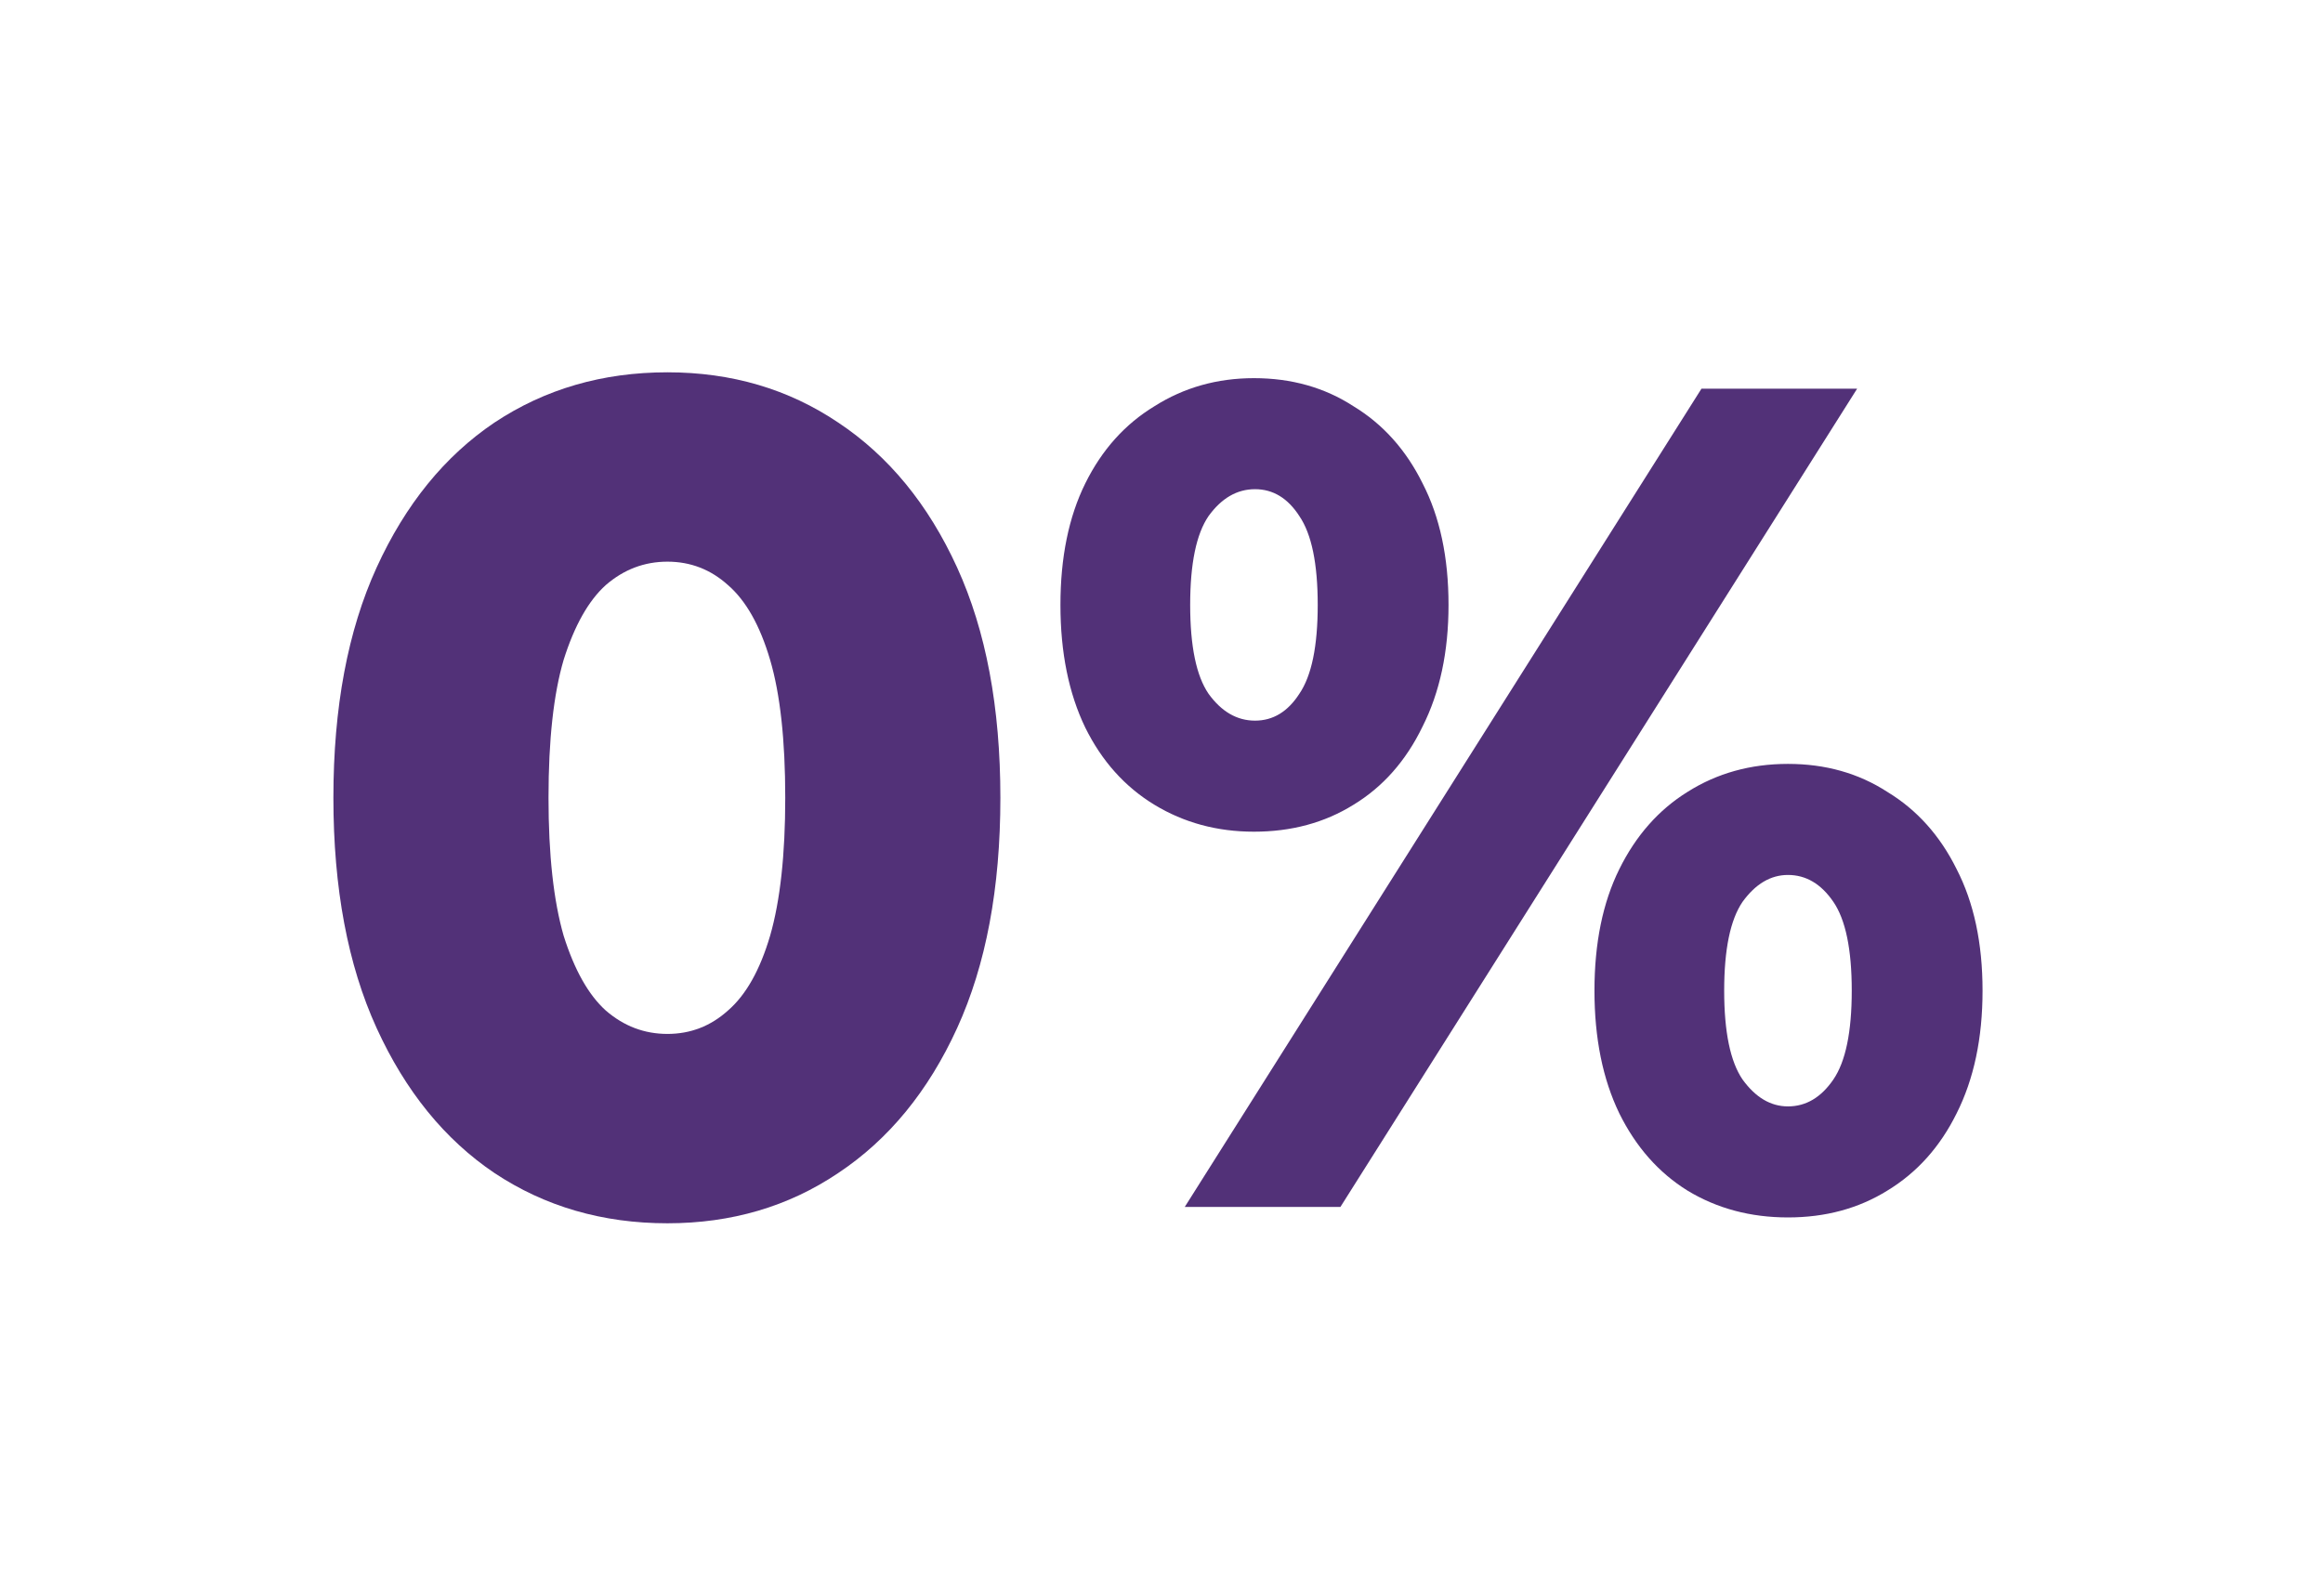
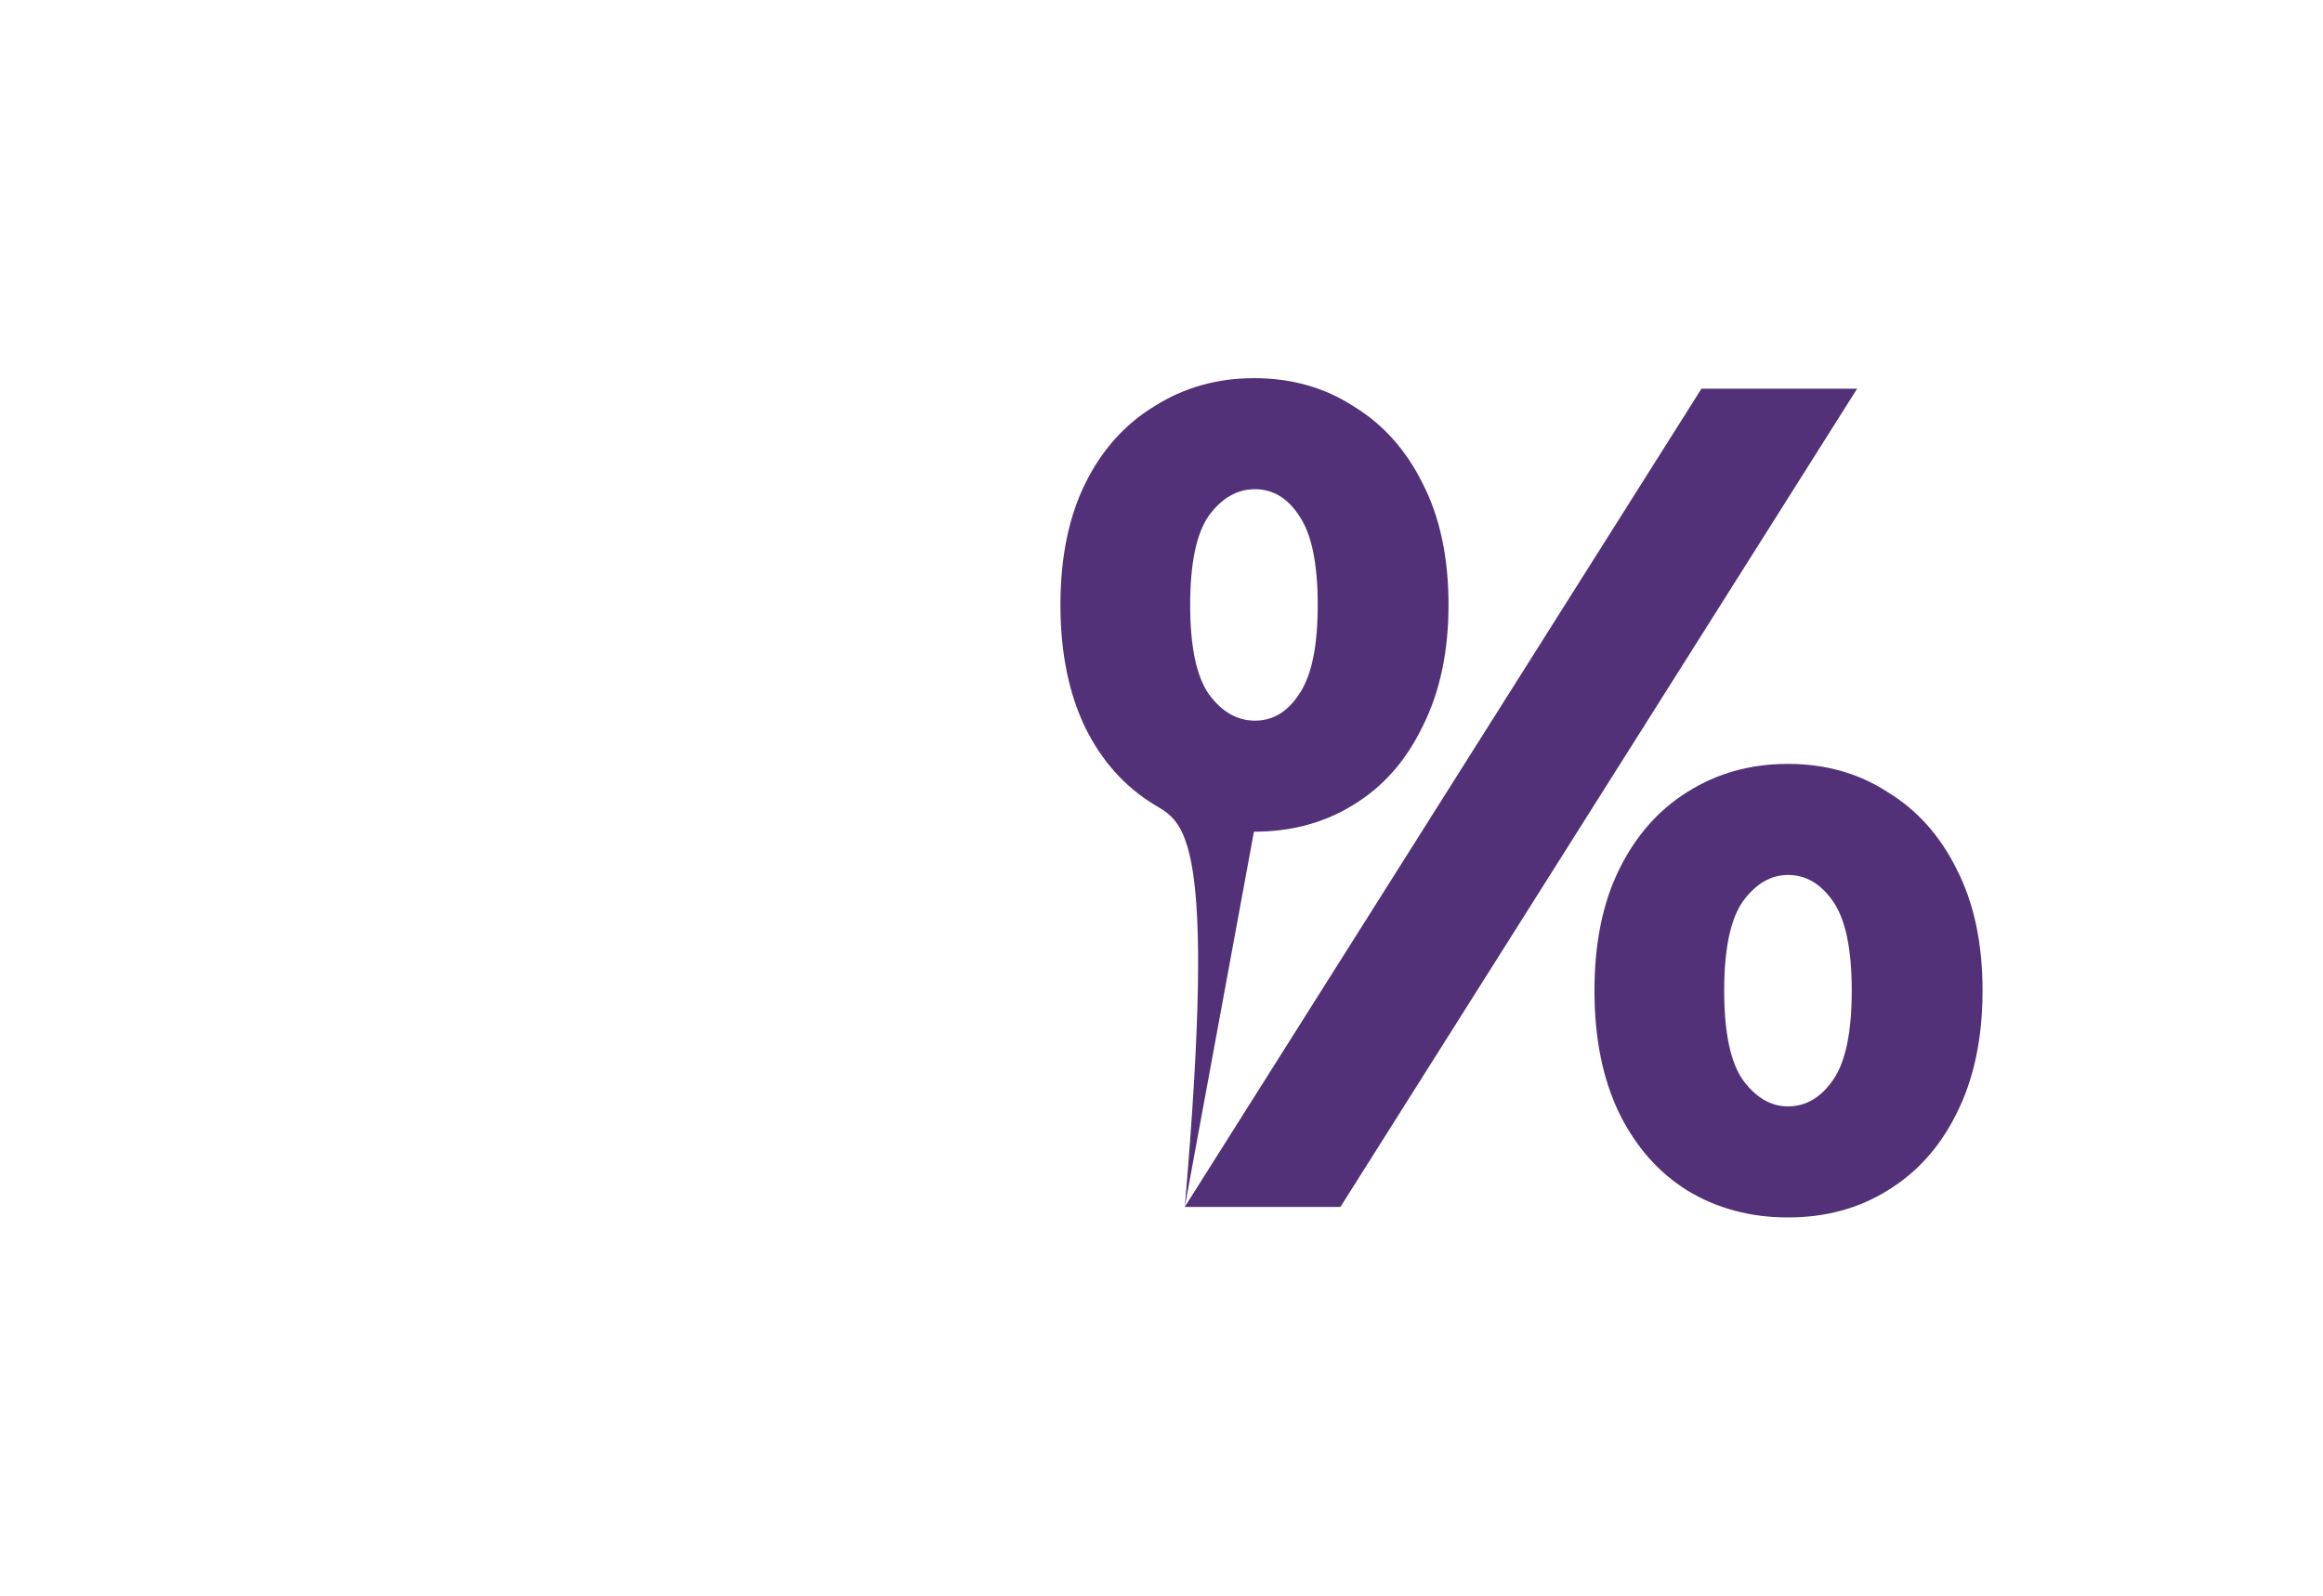
<svg xmlns="http://www.w3.org/2000/svg" width="131" height="90" viewBox="0 0 131 90" fill="none">
-   <path d="M37.638 69C33.98 69 30.729 68.055 27.884 66.165C25.08 64.275 22.865 61.55 21.239 57.989C19.614 54.429 18.801 50.099 18.801 45C18.801 39.901 19.614 35.571 21.239 32.011C22.865 28.451 25.08 25.725 27.884 23.835C30.729 21.945 33.98 21 37.638 21C41.255 21 44.465 21.945 47.27 23.835C50.114 25.725 52.349 28.451 53.975 32.011C55.601 35.571 56.414 39.901 56.414 45C56.414 50.099 55.601 54.429 53.975 57.989C52.349 61.55 50.114 64.275 47.27 66.165C44.465 68.055 41.255 69 37.638 69ZM37.638 58.319C38.938 58.319 40.076 57.879 41.051 57C42.068 56.121 42.86 54.714 43.429 52.78C43.998 50.802 44.282 48.209 44.282 45C44.282 41.747 43.998 39.154 43.429 37.22C42.86 35.286 42.068 33.879 41.051 33C40.076 32.121 38.938 31.681 37.638 31.681C36.337 31.681 35.179 32.121 34.163 33C33.188 33.879 32.395 35.286 31.785 37.22C31.216 39.154 30.932 41.747 30.932 45C30.932 48.209 31.216 50.802 31.785 52.78C32.395 54.714 33.188 56.121 34.163 57C35.179 57.879 36.337 58.319 37.638 58.319Z" fill="#523178" />
-   <path d="M66.812 68.077L81.381 45L95.951 21.923H104.729L75.59 68.077H66.812ZM70.713 46.912C68.641 46.912 66.771 46.407 65.105 45.396C63.438 44.385 62.138 42.934 61.203 41.044C60.269 39.11 59.801 36.802 59.801 34.121C59.801 31.44 60.269 29.154 61.203 27.264C62.138 25.374 63.438 23.923 65.105 22.912C66.771 21.857 68.641 21.33 70.713 21.33C72.826 21.33 74.696 21.857 76.322 22.912C77.988 23.923 79.288 25.374 80.223 27.264C81.198 29.154 81.686 31.44 81.686 34.121C81.686 36.758 81.198 39.044 80.223 40.978C79.288 42.912 77.988 44.385 76.322 45.396C74.696 46.407 72.826 46.912 70.713 46.912ZM70.774 40.648C71.79 40.648 72.623 40.143 73.274 39.132C73.964 38.121 74.31 36.451 74.31 34.121C74.31 31.791 73.964 30.121 73.274 29.11C72.623 28.099 71.79 27.593 70.774 27.593C69.758 27.593 68.884 28.099 68.153 29.11C67.462 30.121 67.117 31.791 67.117 34.121C67.117 36.451 67.462 38.121 68.153 39.132C68.884 40.143 69.758 40.648 70.774 40.648ZM100.828 68.67C98.715 68.67 96.825 68.165 95.159 67.154C93.533 66.143 92.253 64.692 91.318 62.802C90.383 60.868 89.916 58.56 89.916 55.879C89.916 53.198 90.383 50.912 91.318 49.022C92.253 47.132 93.533 45.681 95.159 44.67C96.825 43.615 98.715 43.088 100.828 43.088C102.941 43.088 104.811 43.615 106.436 44.67C108.102 45.681 109.403 47.132 110.338 49.022C111.313 50.912 111.801 53.198 111.801 55.879C111.801 58.56 111.313 60.868 110.338 62.802C109.403 64.692 108.102 66.143 106.436 67.154C104.811 68.165 102.941 68.67 100.828 68.67ZM100.828 62.407C101.844 62.407 102.697 61.901 103.388 60.89C104.079 59.879 104.425 58.209 104.425 55.879C104.425 53.55 104.079 51.879 103.388 50.868C102.697 49.857 101.844 49.352 100.828 49.352C99.853 49.352 98.999 49.857 98.267 50.868C97.577 51.879 97.231 53.55 97.231 55.879C97.231 58.209 97.577 59.879 98.267 60.89C98.999 61.901 99.853 62.407 100.828 62.407Z" fill="#523178" />
+   <path d="M66.812 68.077L81.381 45L95.951 21.923H104.729L75.59 68.077H66.812ZC68.641 46.912 66.771 46.407 65.105 45.396C63.438 44.385 62.138 42.934 61.203 41.044C60.269 39.11 59.801 36.802 59.801 34.121C59.801 31.44 60.269 29.154 61.203 27.264C62.138 25.374 63.438 23.923 65.105 22.912C66.771 21.857 68.641 21.33 70.713 21.33C72.826 21.33 74.696 21.857 76.322 22.912C77.988 23.923 79.288 25.374 80.223 27.264C81.198 29.154 81.686 31.44 81.686 34.121C81.686 36.758 81.198 39.044 80.223 40.978C79.288 42.912 77.988 44.385 76.322 45.396C74.696 46.407 72.826 46.912 70.713 46.912ZM70.774 40.648C71.79 40.648 72.623 40.143 73.274 39.132C73.964 38.121 74.31 36.451 74.31 34.121C74.31 31.791 73.964 30.121 73.274 29.11C72.623 28.099 71.79 27.593 70.774 27.593C69.758 27.593 68.884 28.099 68.153 29.11C67.462 30.121 67.117 31.791 67.117 34.121C67.117 36.451 67.462 38.121 68.153 39.132C68.884 40.143 69.758 40.648 70.774 40.648ZM100.828 68.67C98.715 68.67 96.825 68.165 95.159 67.154C93.533 66.143 92.253 64.692 91.318 62.802C90.383 60.868 89.916 58.56 89.916 55.879C89.916 53.198 90.383 50.912 91.318 49.022C92.253 47.132 93.533 45.681 95.159 44.67C96.825 43.615 98.715 43.088 100.828 43.088C102.941 43.088 104.811 43.615 106.436 44.67C108.102 45.681 109.403 47.132 110.338 49.022C111.313 50.912 111.801 53.198 111.801 55.879C111.801 58.56 111.313 60.868 110.338 62.802C109.403 64.692 108.102 66.143 106.436 67.154C104.811 68.165 102.941 68.67 100.828 68.67ZM100.828 62.407C101.844 62.407 102.697 61.901 103.388 60.89C104.079 59.879 104.425 58.209 104.425 55.879C104.425 53.55 104.079 51.879 103.388 50.868C102.697 49.857 101.844 49.352 100.828 49.352C99.853 49.352 98.999 49.857 98.267 50.868C97.577 51.879 97.231 53.55 97.231 55.879C97.231 58.209 97.577 59.879 98.267 60.89C98.999 61.901 99.853 62.407 100.828 62.407Z" fill="#523178" />
</svg>